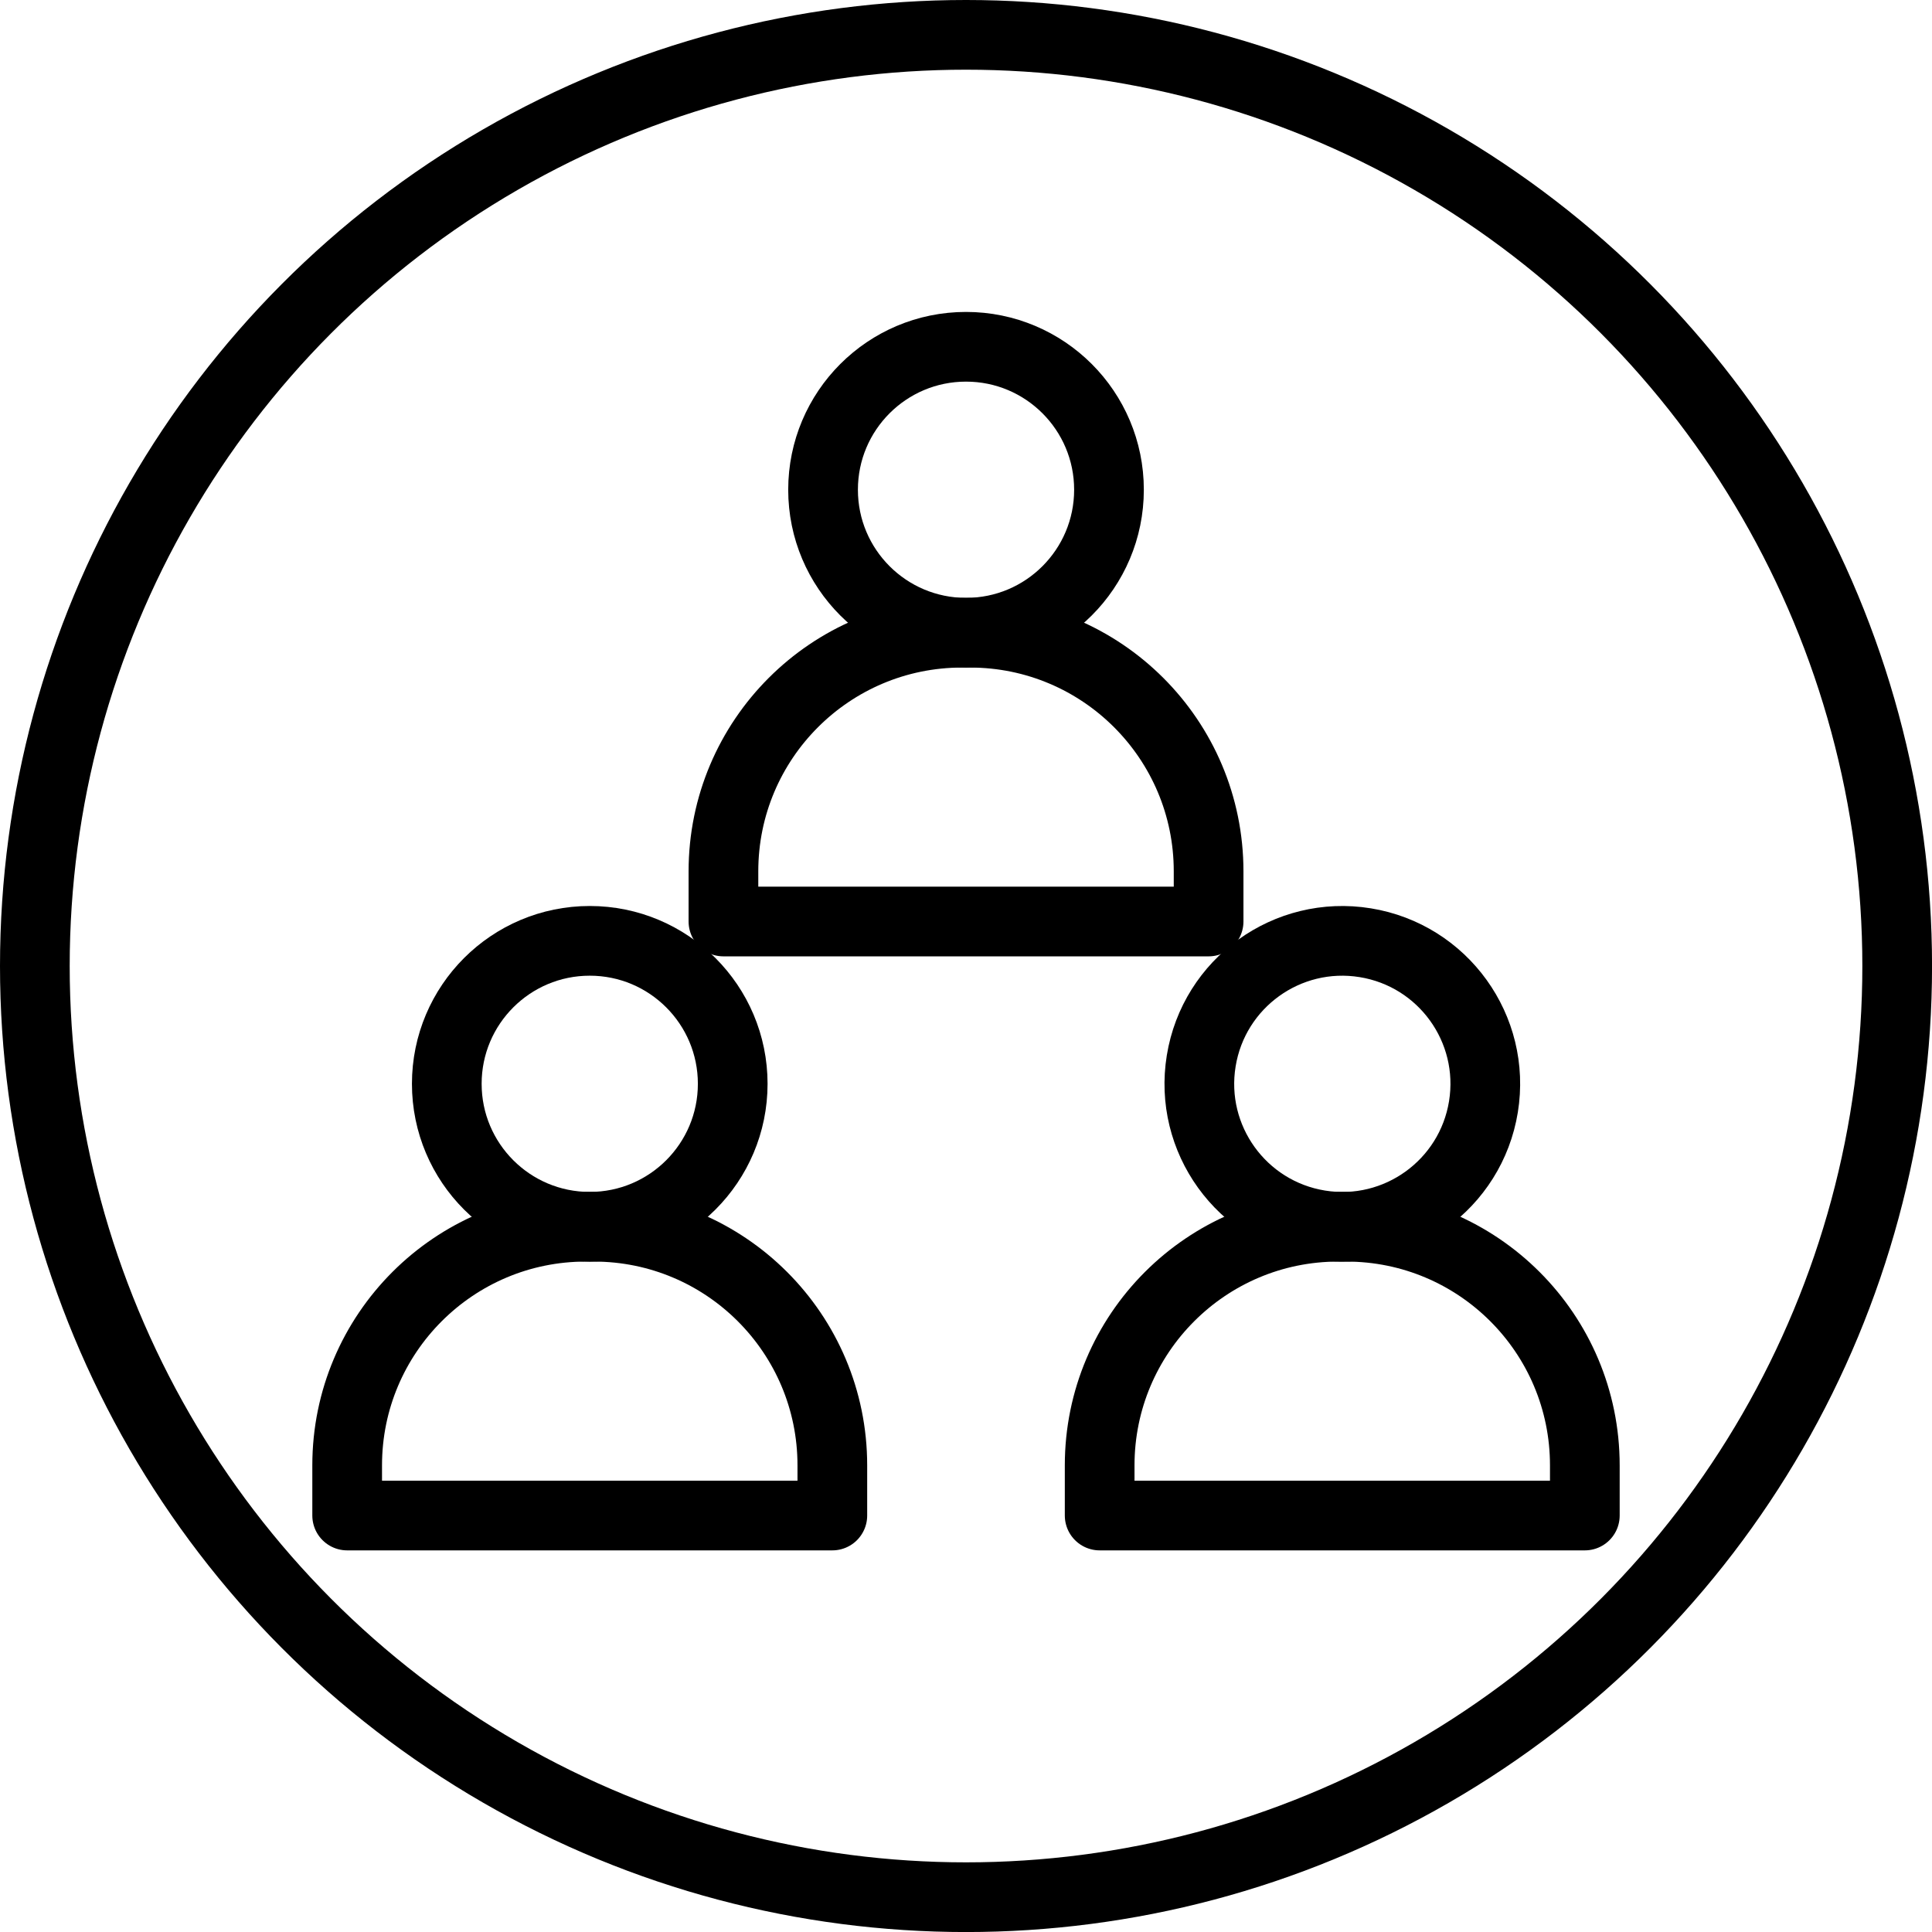
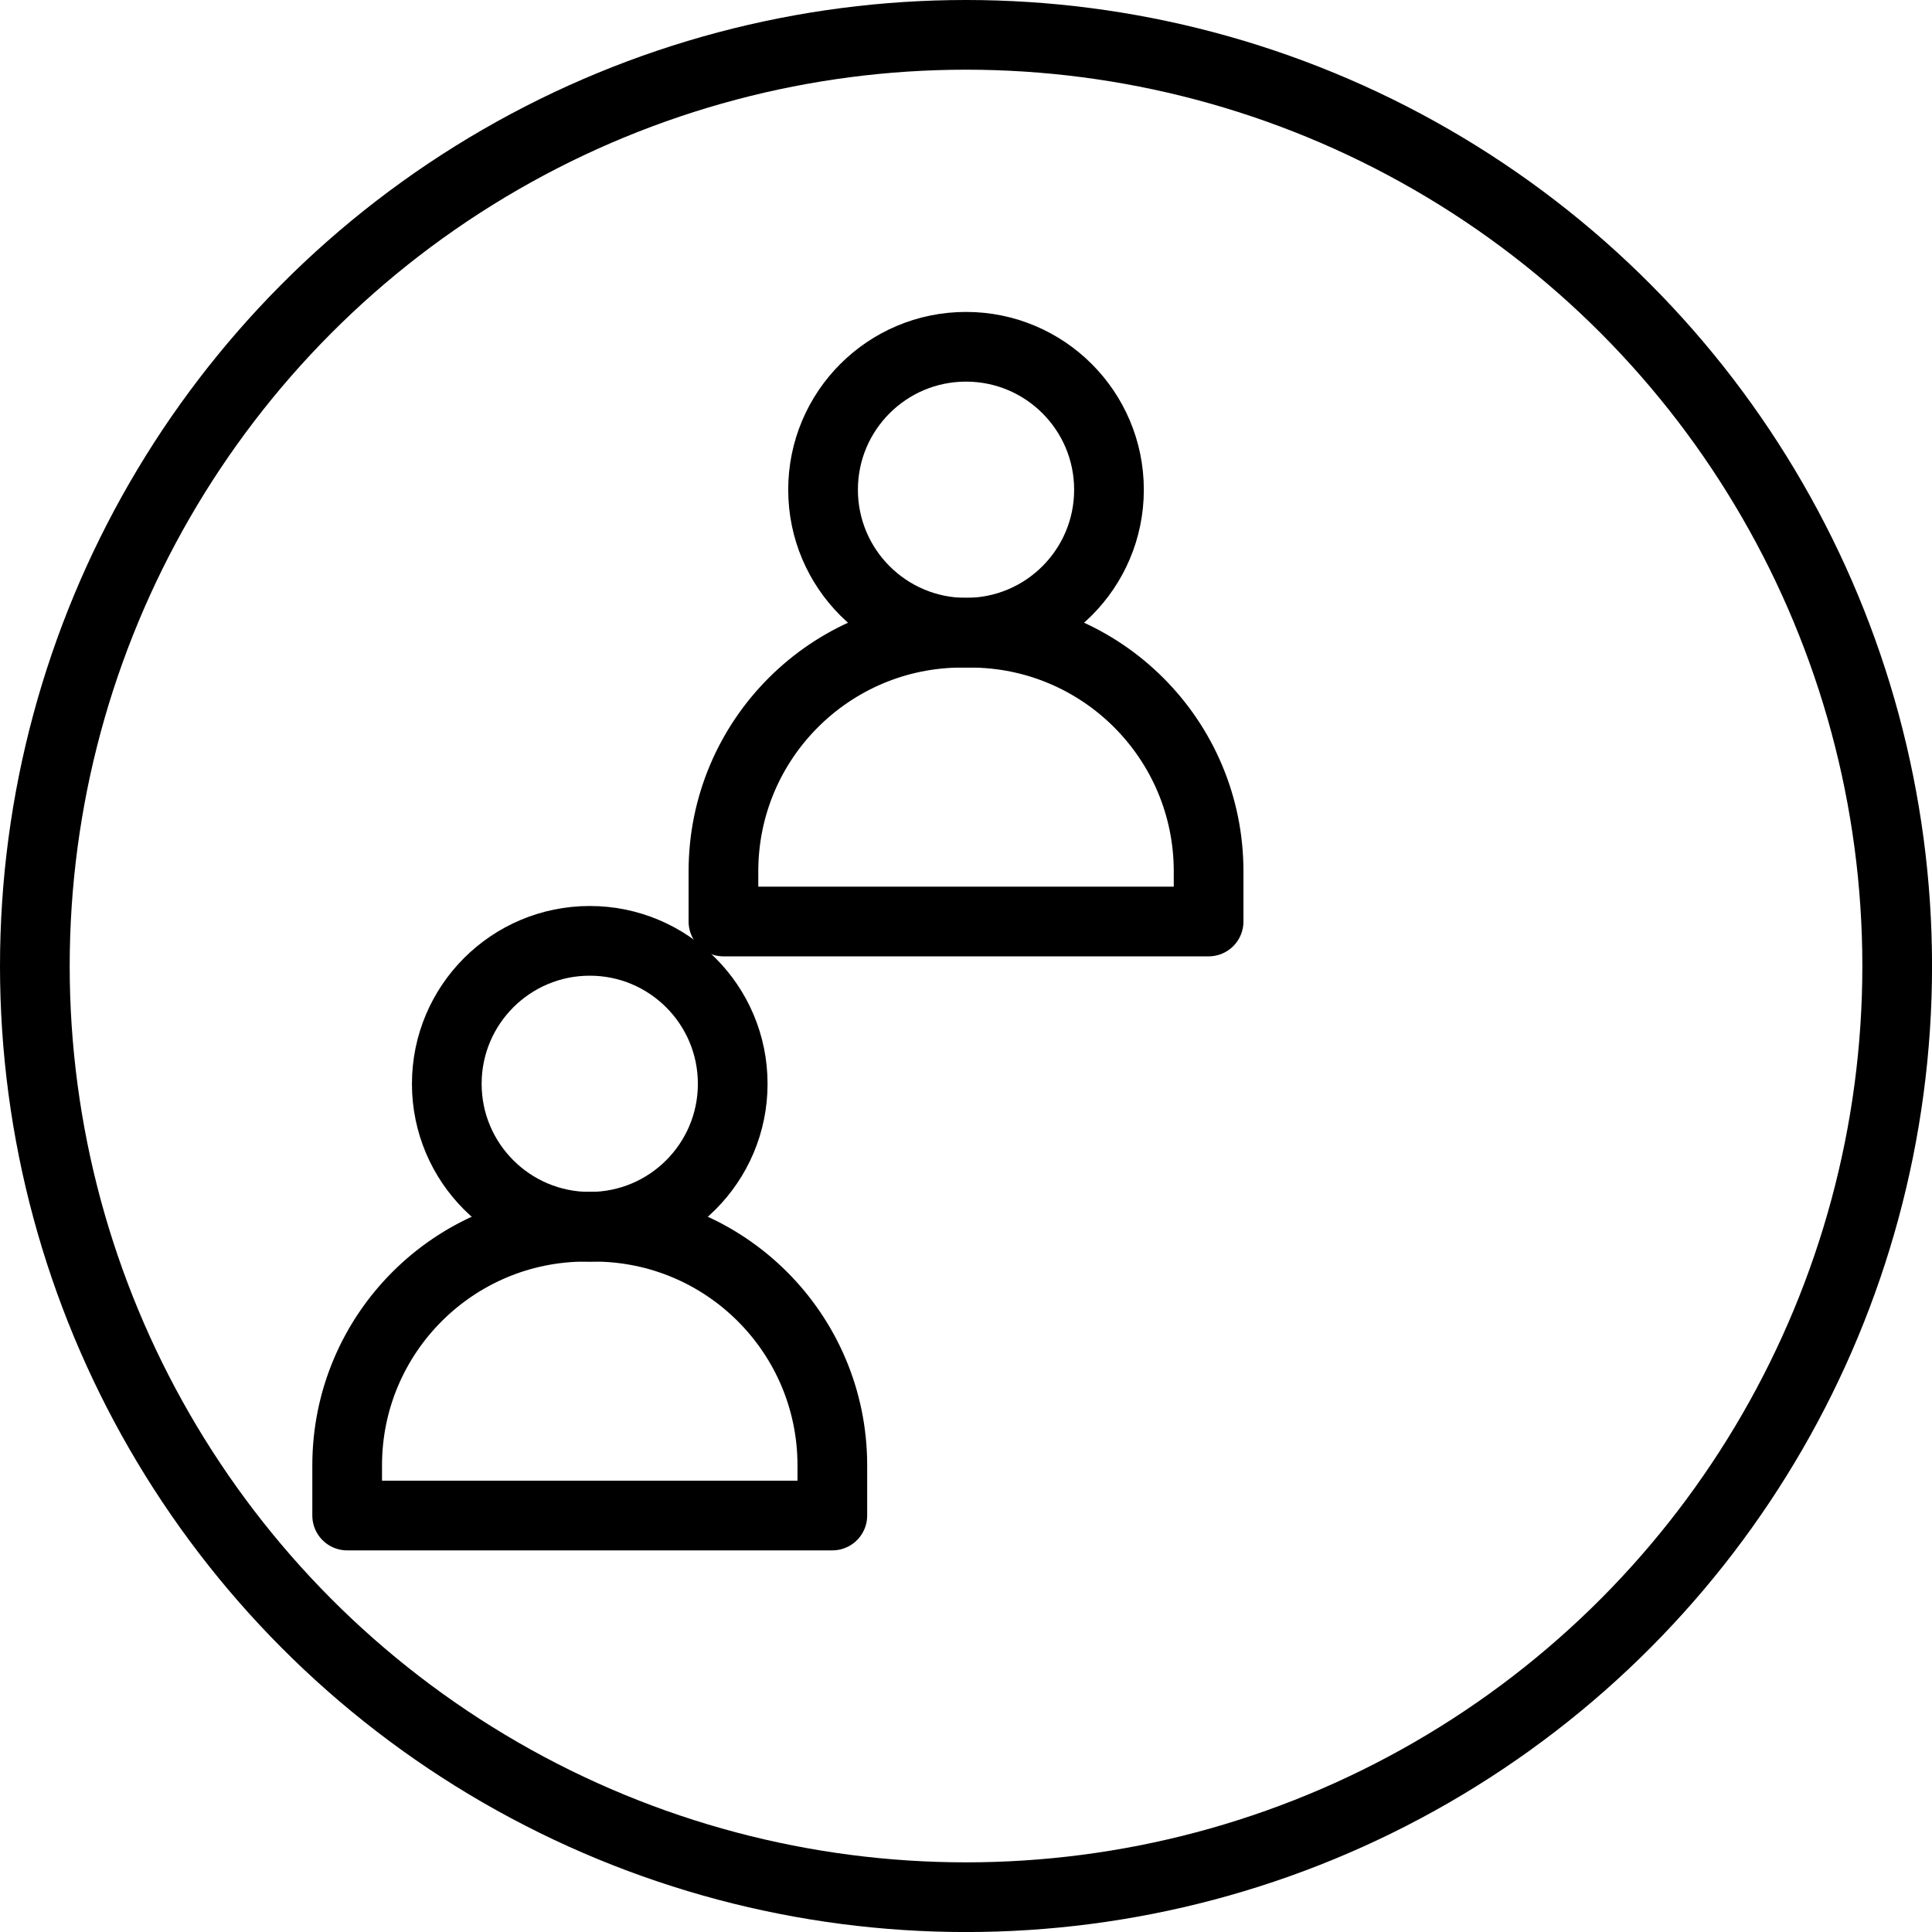
<svg xmlns="http://www.w3.org/2000/svg" id="_レイヤー_2" viewBox="0 0 443.53 443.53">
  <defs>
    <style>.cls-1{fill:none;stroke:#000;stroke-linecap:round;stroke-linejoin:round;stroke-width:16px;}</style>
  </defs>
  <g id="Layer_1">
    <path class="cls-1" d="M134.48,281.62h1.82c30.25,0,54.78,24.52,54.78,54.78v11.52h-111.38v-11.52c0-30.25,24.52-54.78,54.78-54.78Z" />
    <circle class="cls-1" cx="135.39" cy="248.81" r="32.82" />
-     <path class="cls-1" d="M307.23,281.62h1.82c30.25,0,54.78,24.52,54.78,54.78v11.52h-111.38v-11.52c0-30.25,24.53-54.78,54.78-54.78Z" />
-     <circle class="cls-1" cx="308.14" cy="248.81" r="32.82" transform="translate(13.19 513.11) rotate(-80.78)" />
    <path class="cls-1" d="M220.86,145.25h1.82c30.25,0,54.78,24.52,54.78,54.78v11.52h-111.38v-11.52c0-30.25,24.52-54.78,54.78-54.78Z" />
    <circle class="cls-1" cx="221.77" cy="112.43" r="32.82" />
    <circle class="cls-1" cx="221.77" cy="221.77" r="213.77" />
  </g>
</svg>